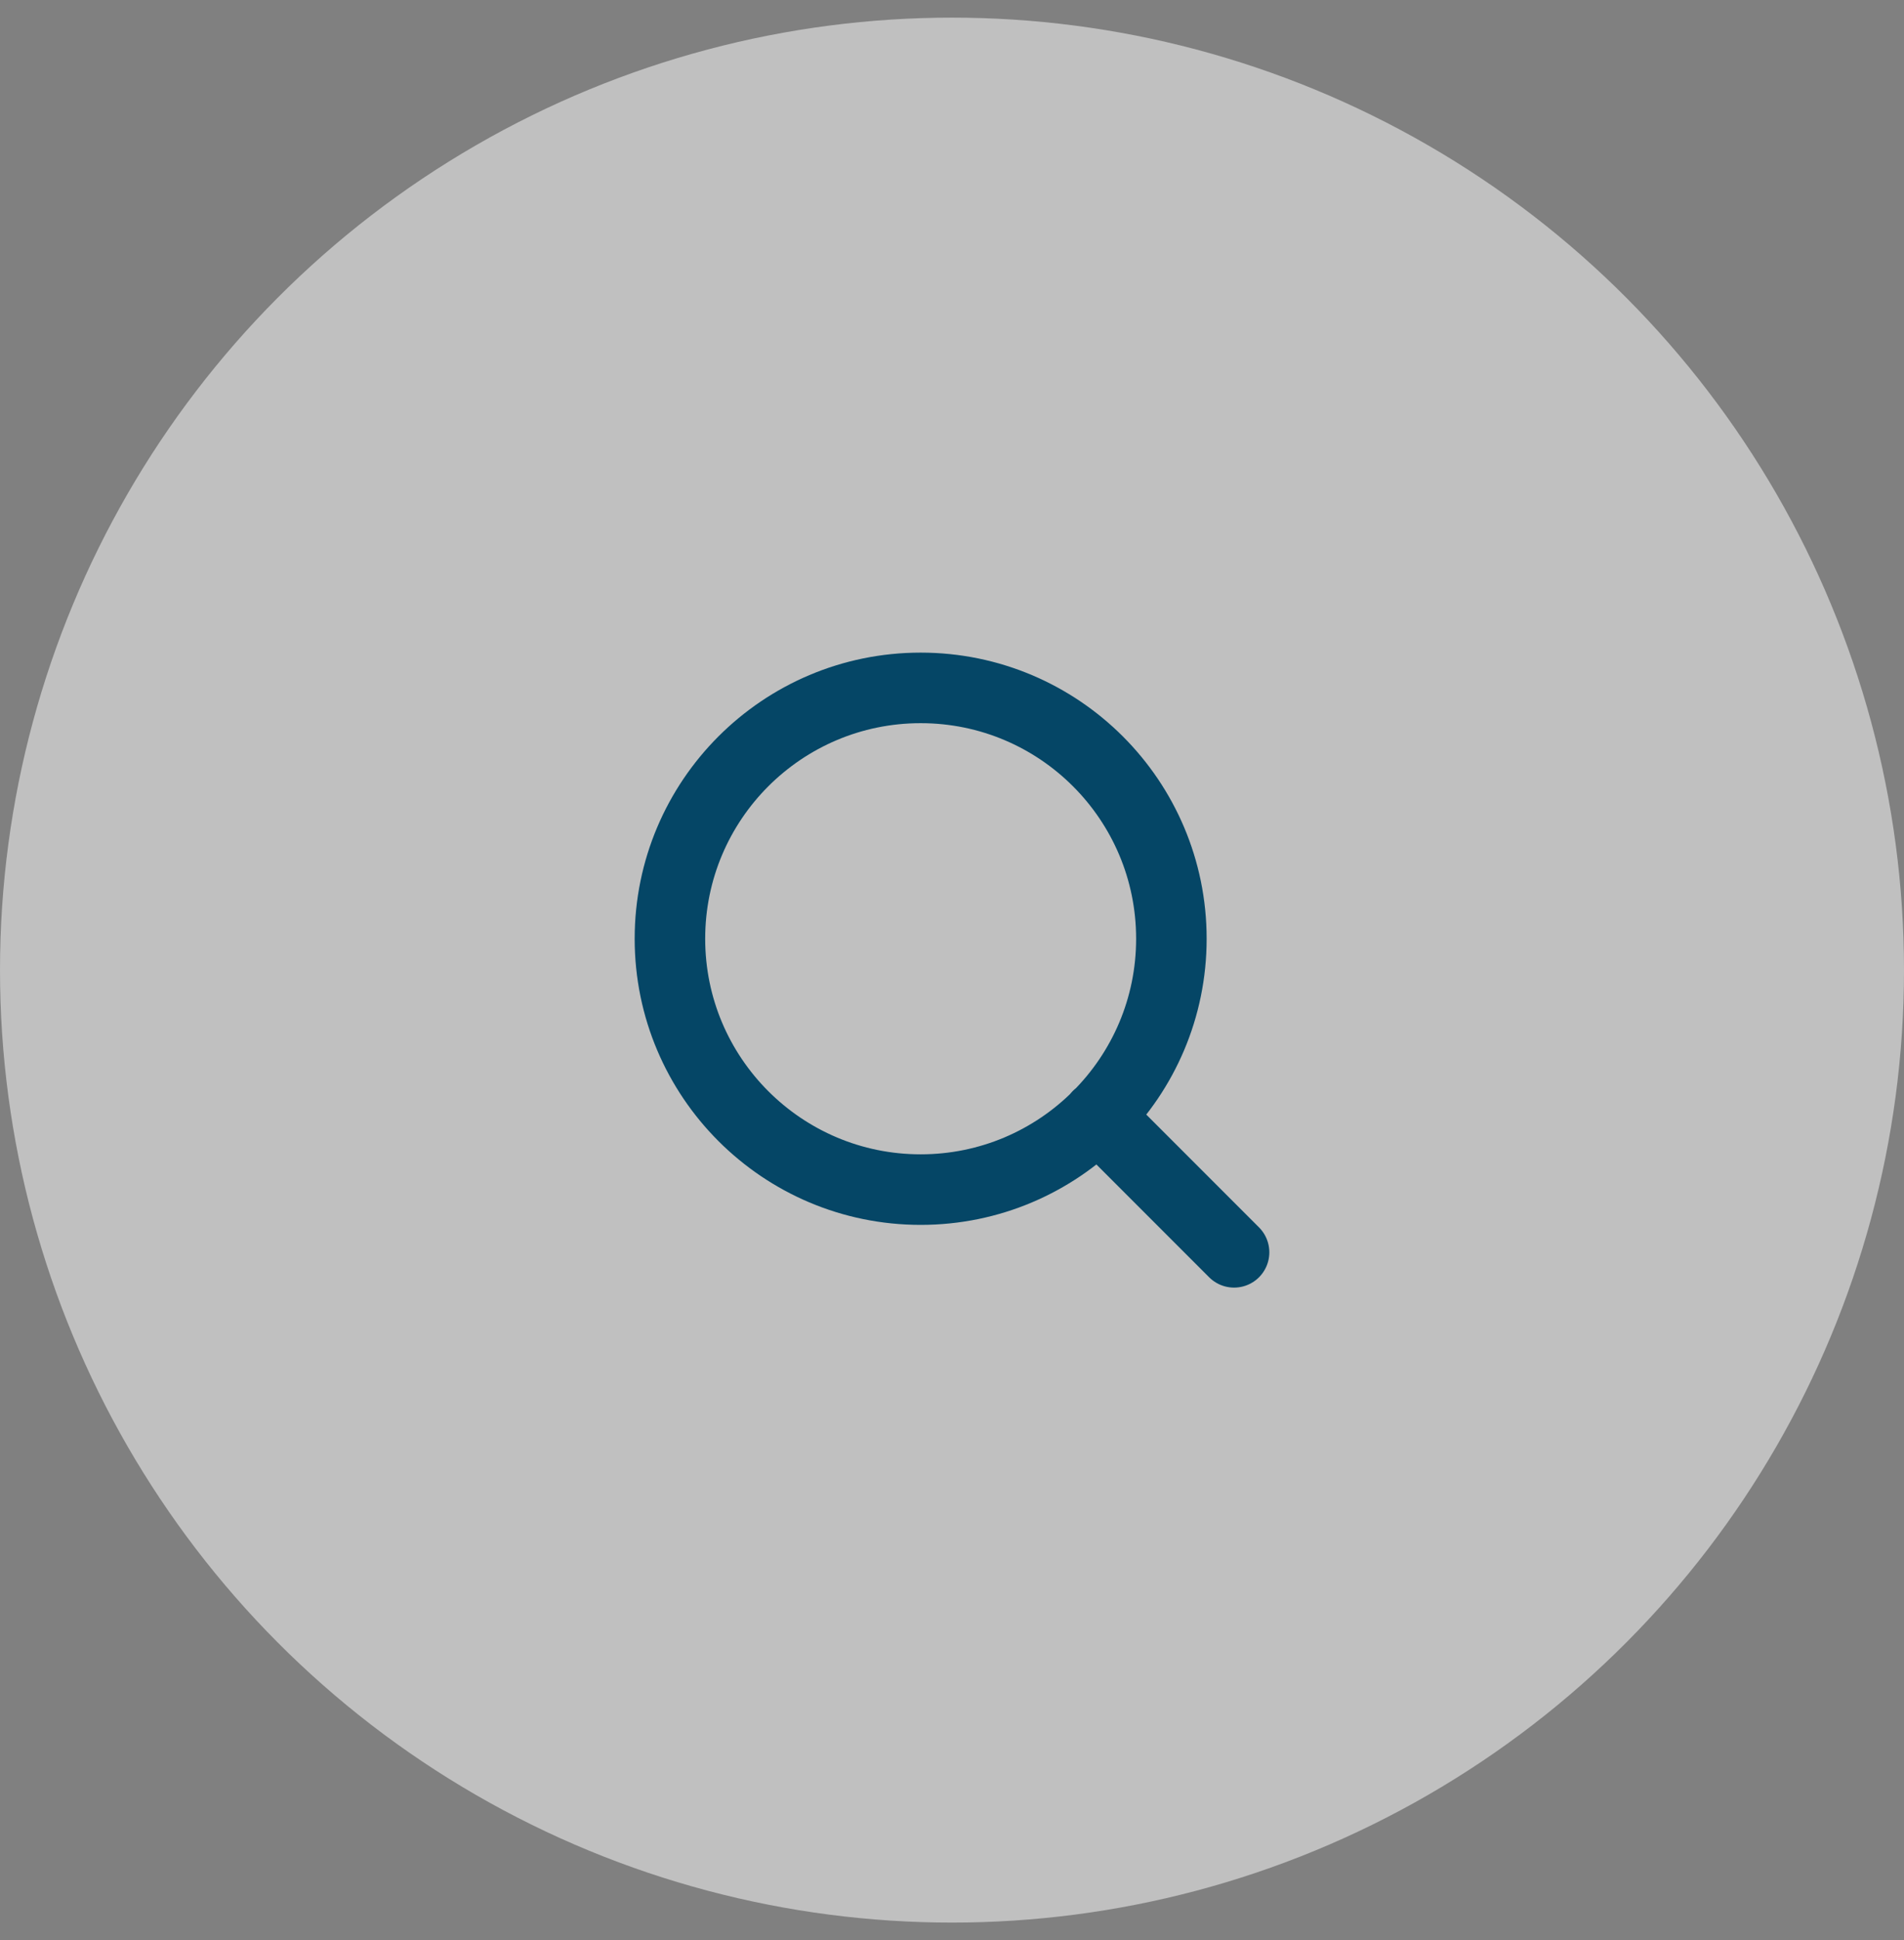
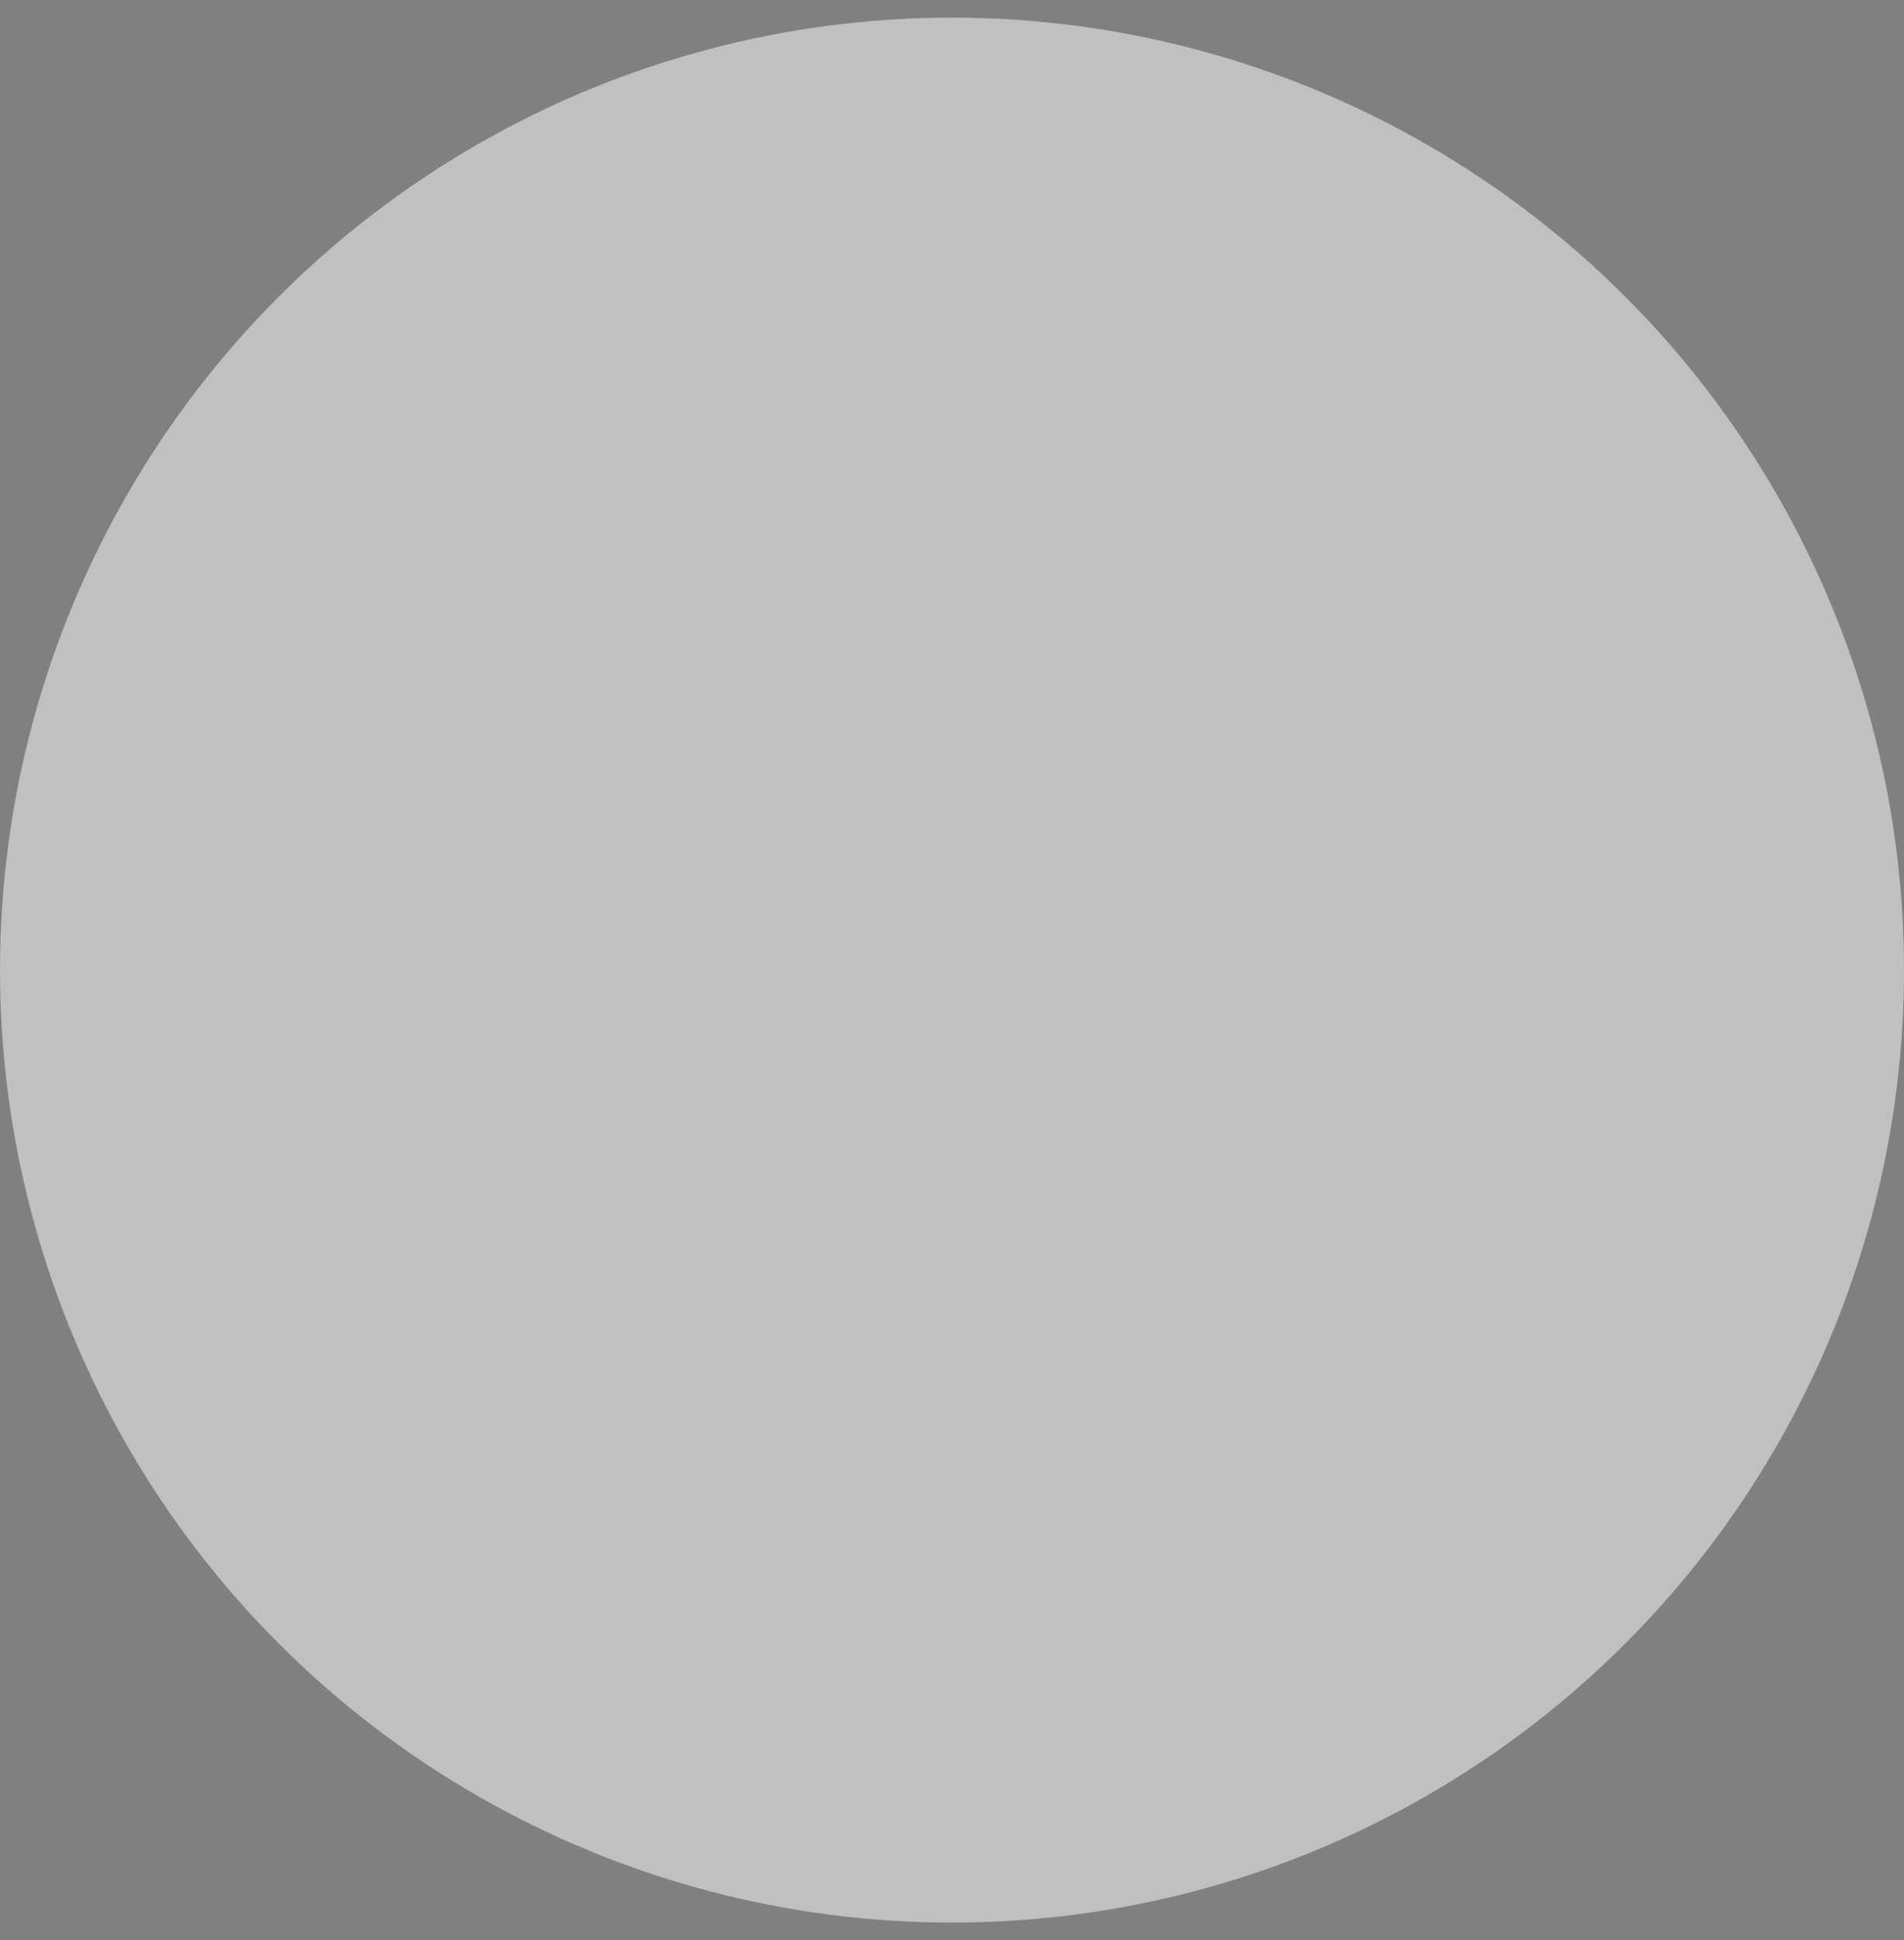
<svg xmlns="http://www.w3.org/2000/svg" width="54" height="55" viewBox="0 0 54 55" fill="none">
  <rect x="0" y="0" width="54" height="55" fill="#808080" stroke="none" />
  <g id="Picto/Recherche">
    <circle id="Ellipse 4" opacity="0.5" cx="27" cy="27.5" r="27" fill="white" />
-     <path id="Vector" d="M35 35.5L31.133 31.633M33.222 26.611C33.222 30.538 30.038 33.722 26.111 33.722C22.184 33.722 19 30.538 19 26.611C19 22.684 22.184 19.5 26.111 19.5C30.038 19.5 33.222 22.684 33.222 26.611Z" stroke="#054666" stroke-width="2" stroke-linecap="round" stroke-linejoin="round" />
  </g>
</svg>